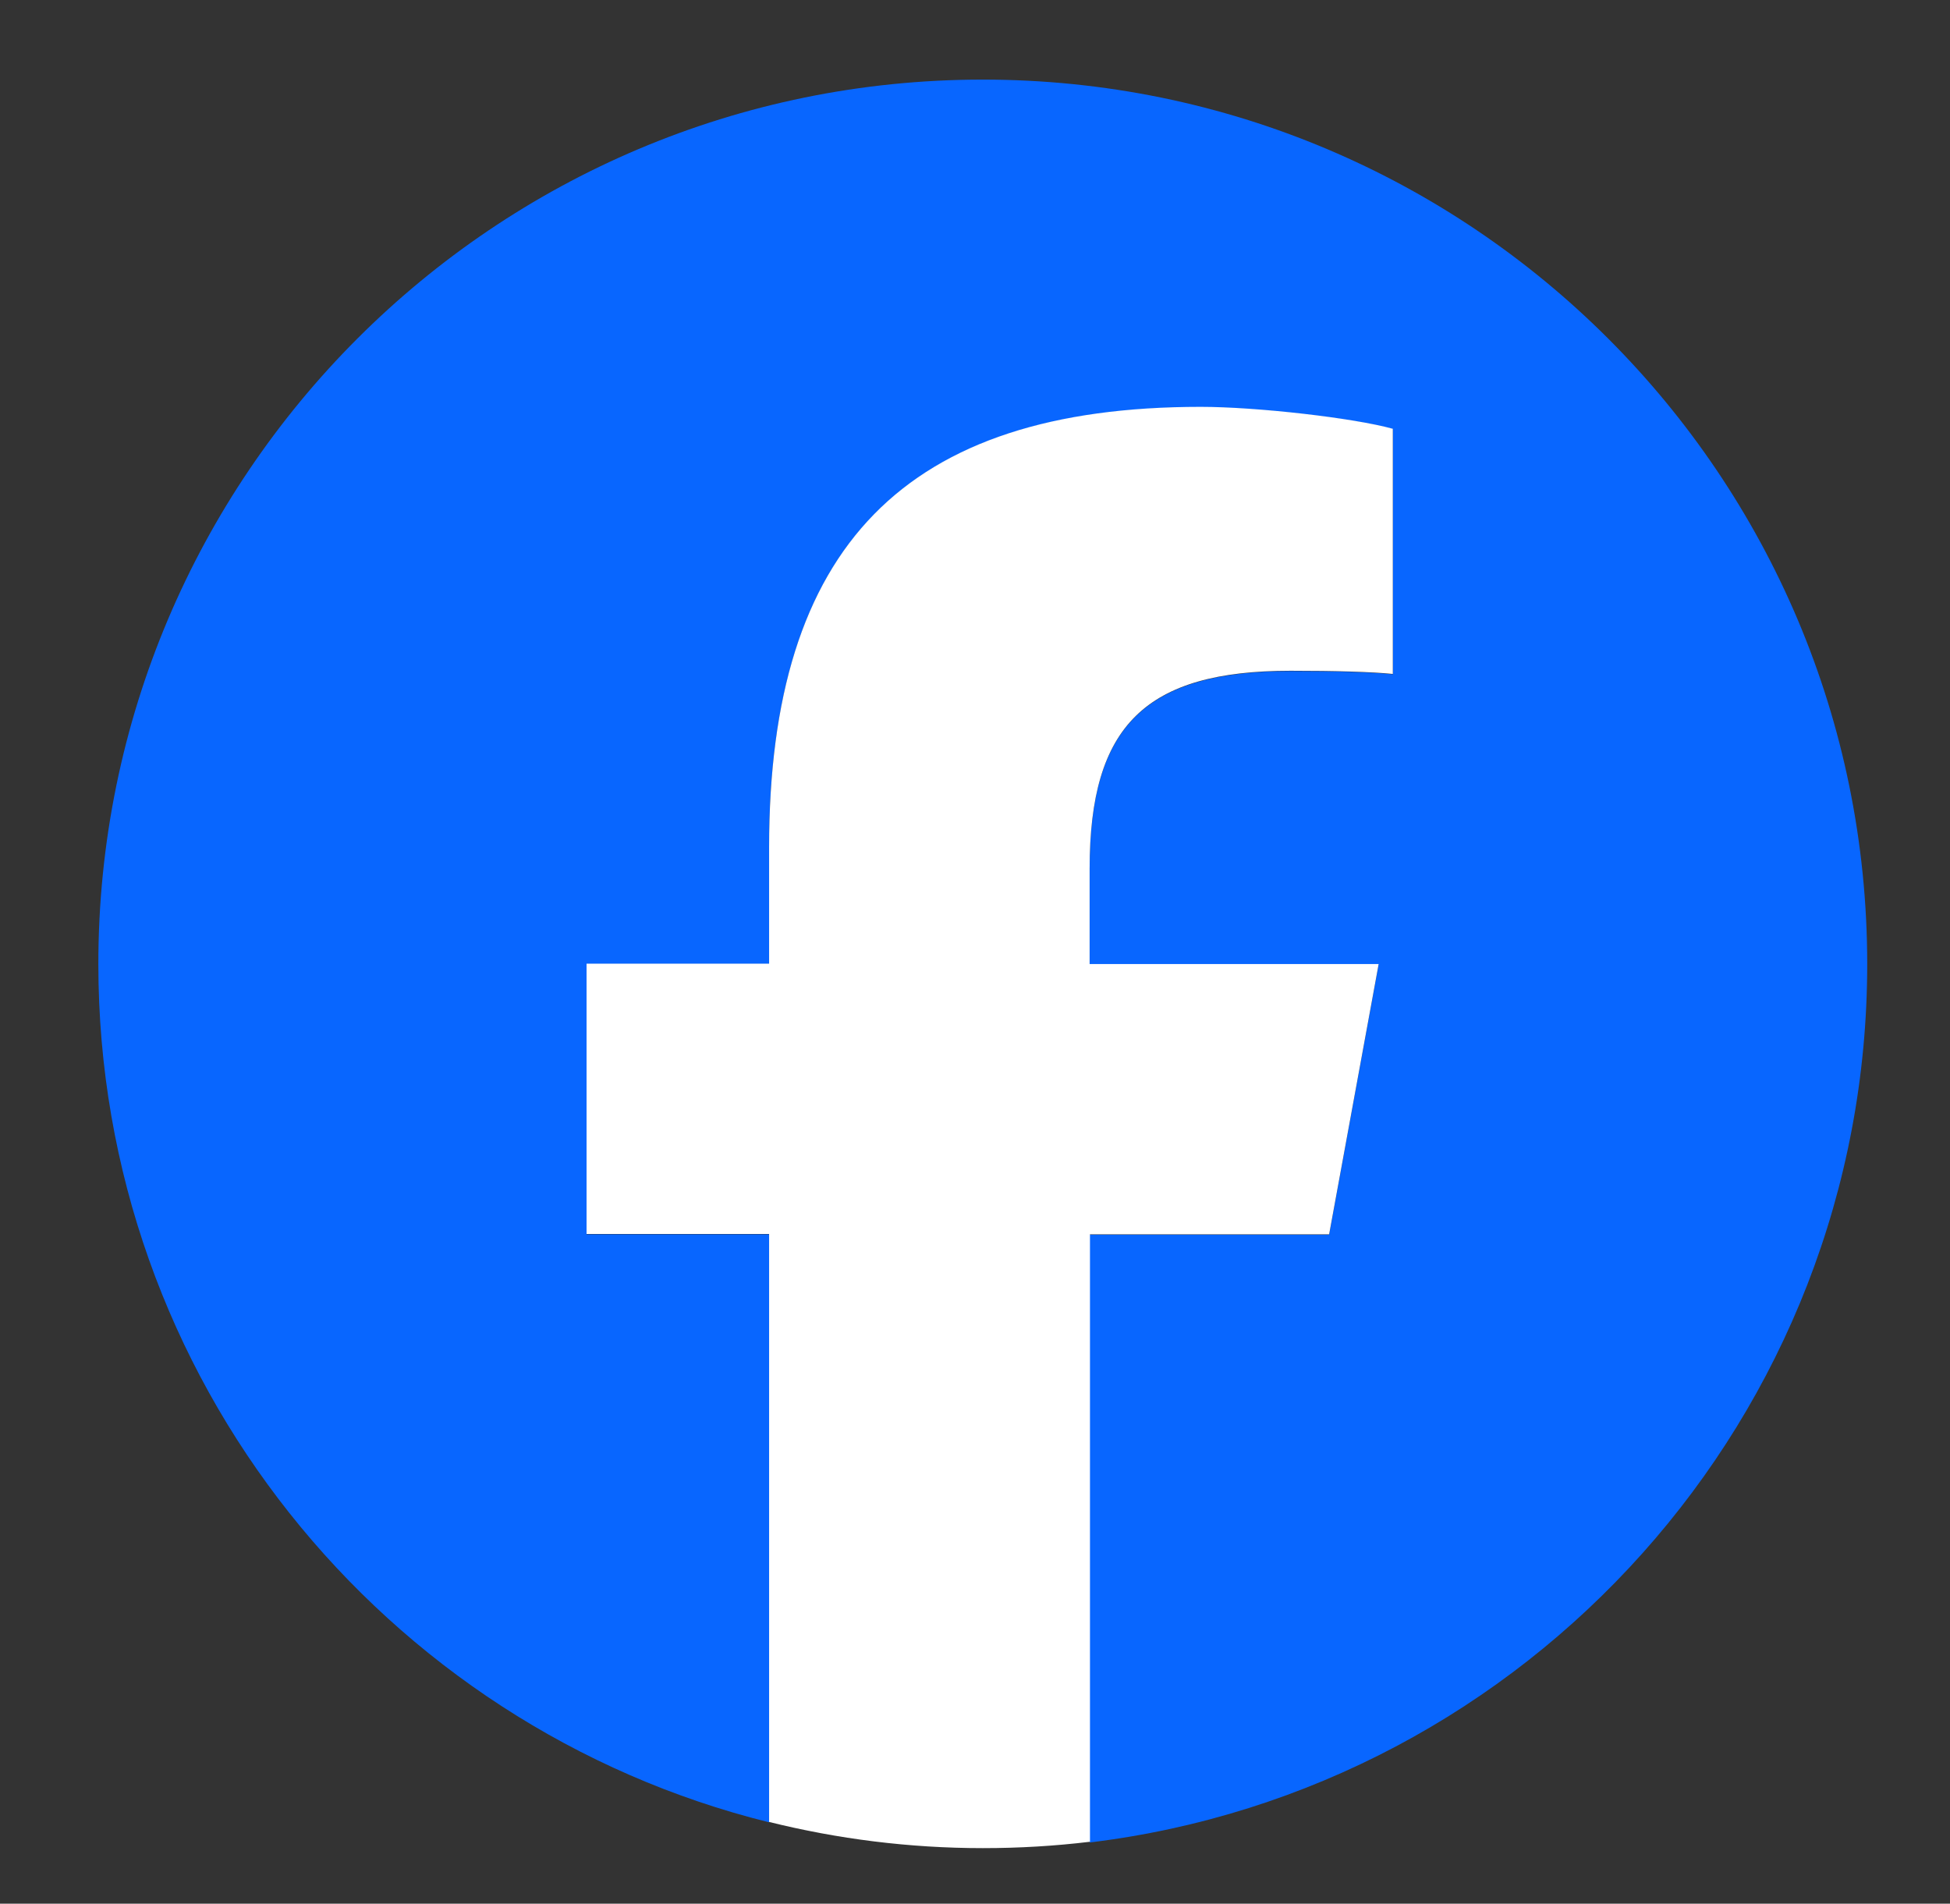
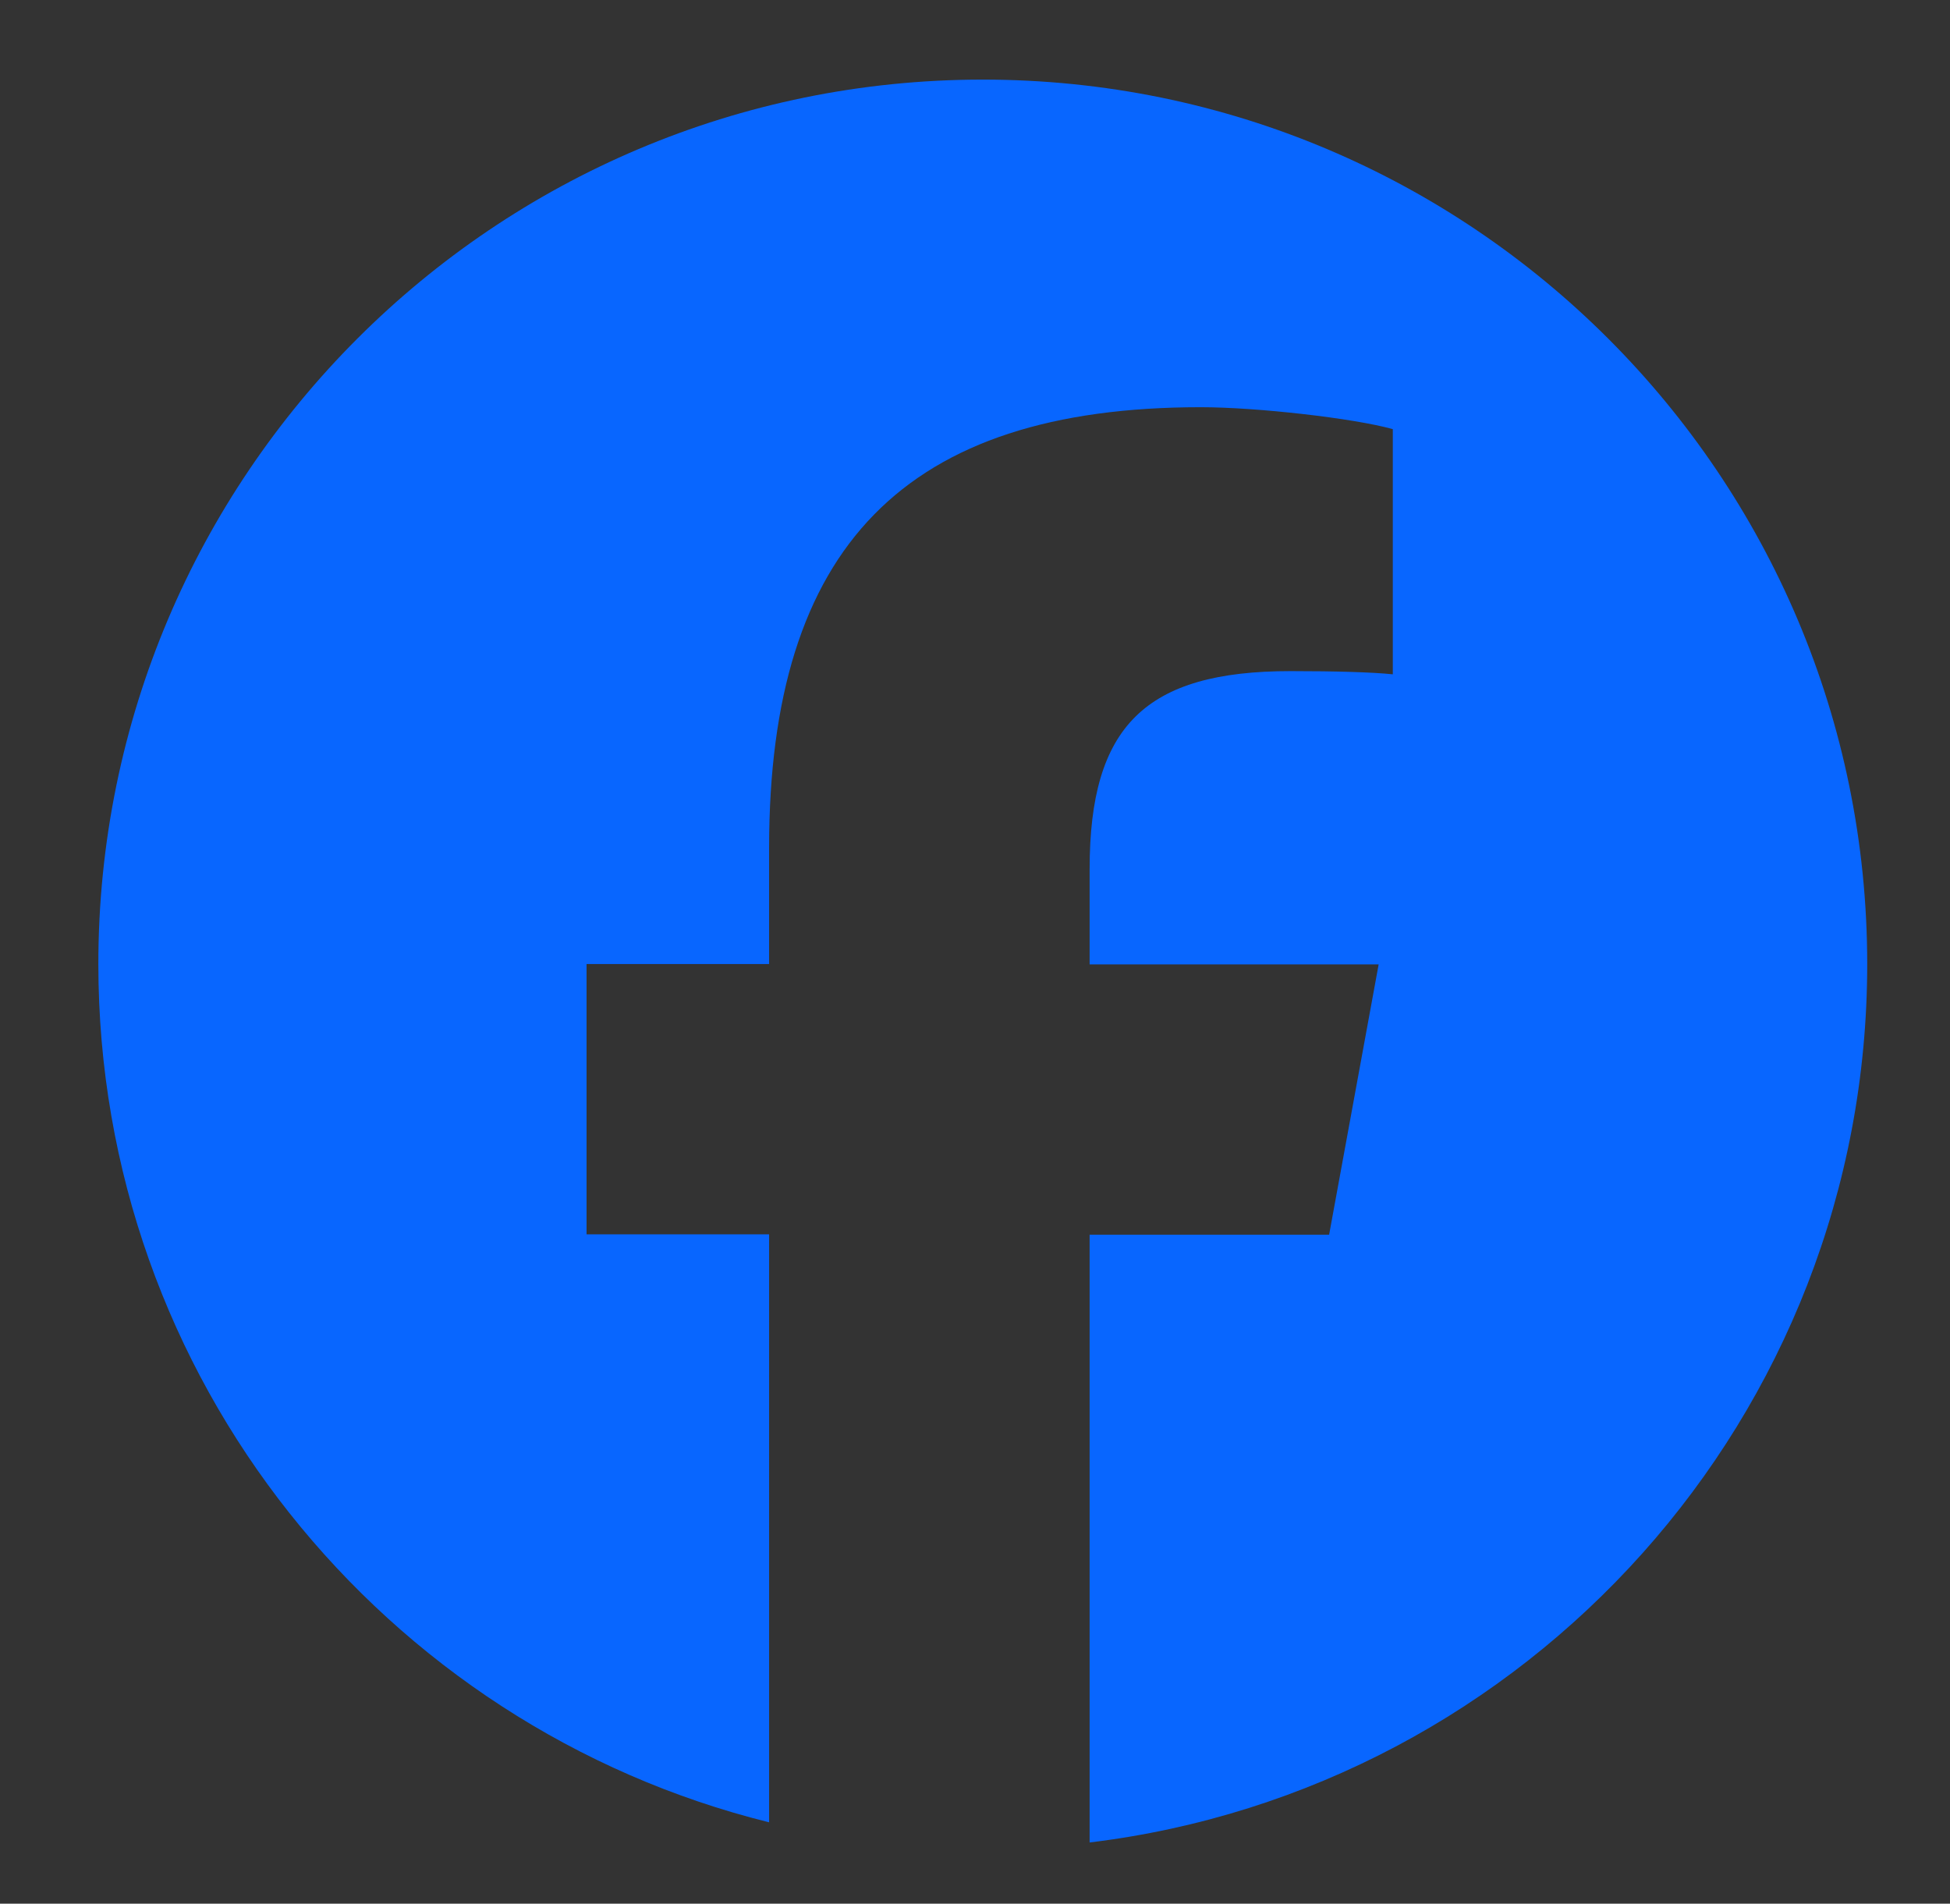
<svg xmlns="http://www.w3.org/2000/svg" version="1.1" id="Logo_00000158727625646119494500000015711314265259652764_" x="0px" y="0px" viewBox="0 0 551.2 538.1" style="enable-background:new 0 0 551.2 538.1;" xml:space="preserve">
  <rect x="0" y="0" width="551.2" height="538.1" fill="#333333" stroke="none" />
  <style type="text/css">
	.st0{fill:#0866FF;}
	.st1{fill:#FFFFFF;}
</style>
  <g id="Logo">
    <path id="Initiator" class="st0" d="M527.8,272.5c0-138.1-111.9-250-250-250s-250,111.9-250,250c0,117.2,80.7,215.6,189.6,242.6   V348.9h-51.6v-76.4h51.6v-32.9c0-85.1,38.5-124.5,122-124.5c15.8,0,43.2,3.1,54.3,6.2v69.3c-5.9-0.6-16.1-0.9-28.9-0.9   c-41,0-56.8,15.5-56.8,55.9v27h81.7l-14,76.4H308v171.8C431.8,505.8,527.8,400.4,527.8,272.5z" />
-     <path id="F" class="st1" d="M375.7,348.9l14-76.4H308v-27c0-40.4,15.8-55.9,56.8-55.9c12.7,0,23,0.3,28.9,0.9v-69.3   c-11.2-3.1-38.5-6.2-54.3-6.2c-83.5,0-122,39.4-122,124.5v32.9h-51.6v76.4h51.6v166.2c19.3,4.8,39.6,7.4,60.4,7.4   c10.3,0,20.4-0.6,30.3-1.8V348.9H375.7z" />
  </g>
</svg>